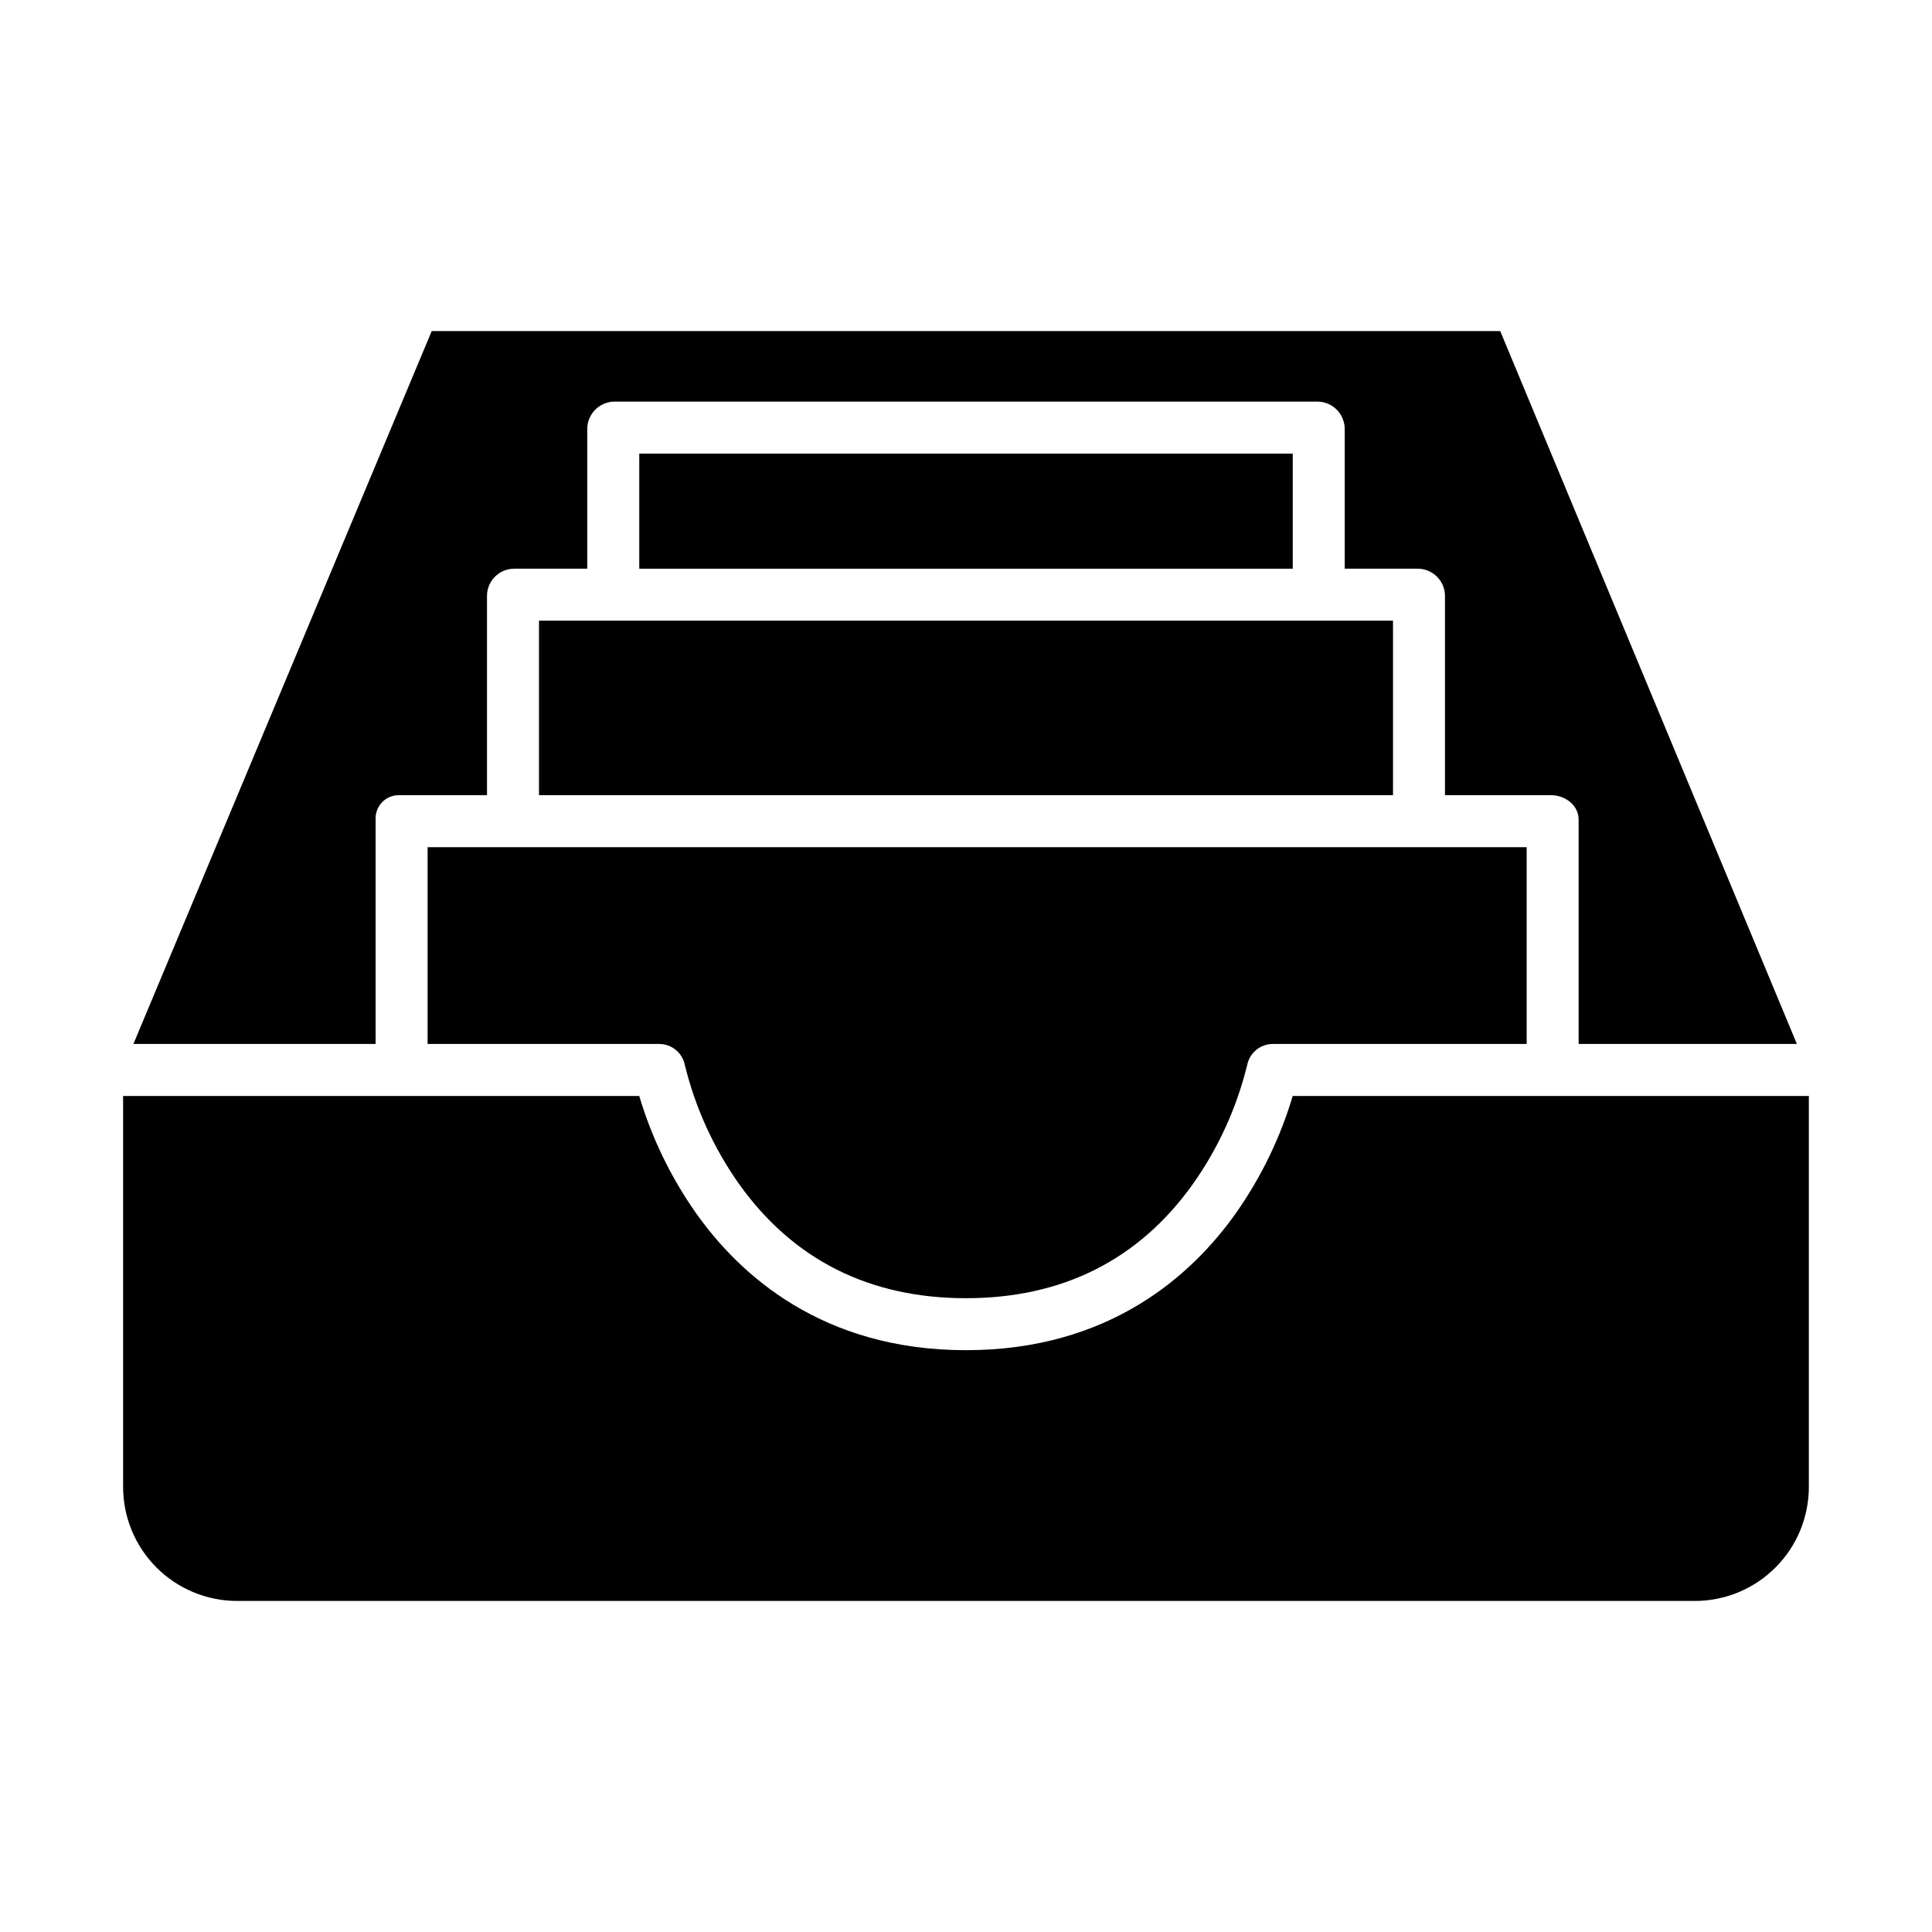
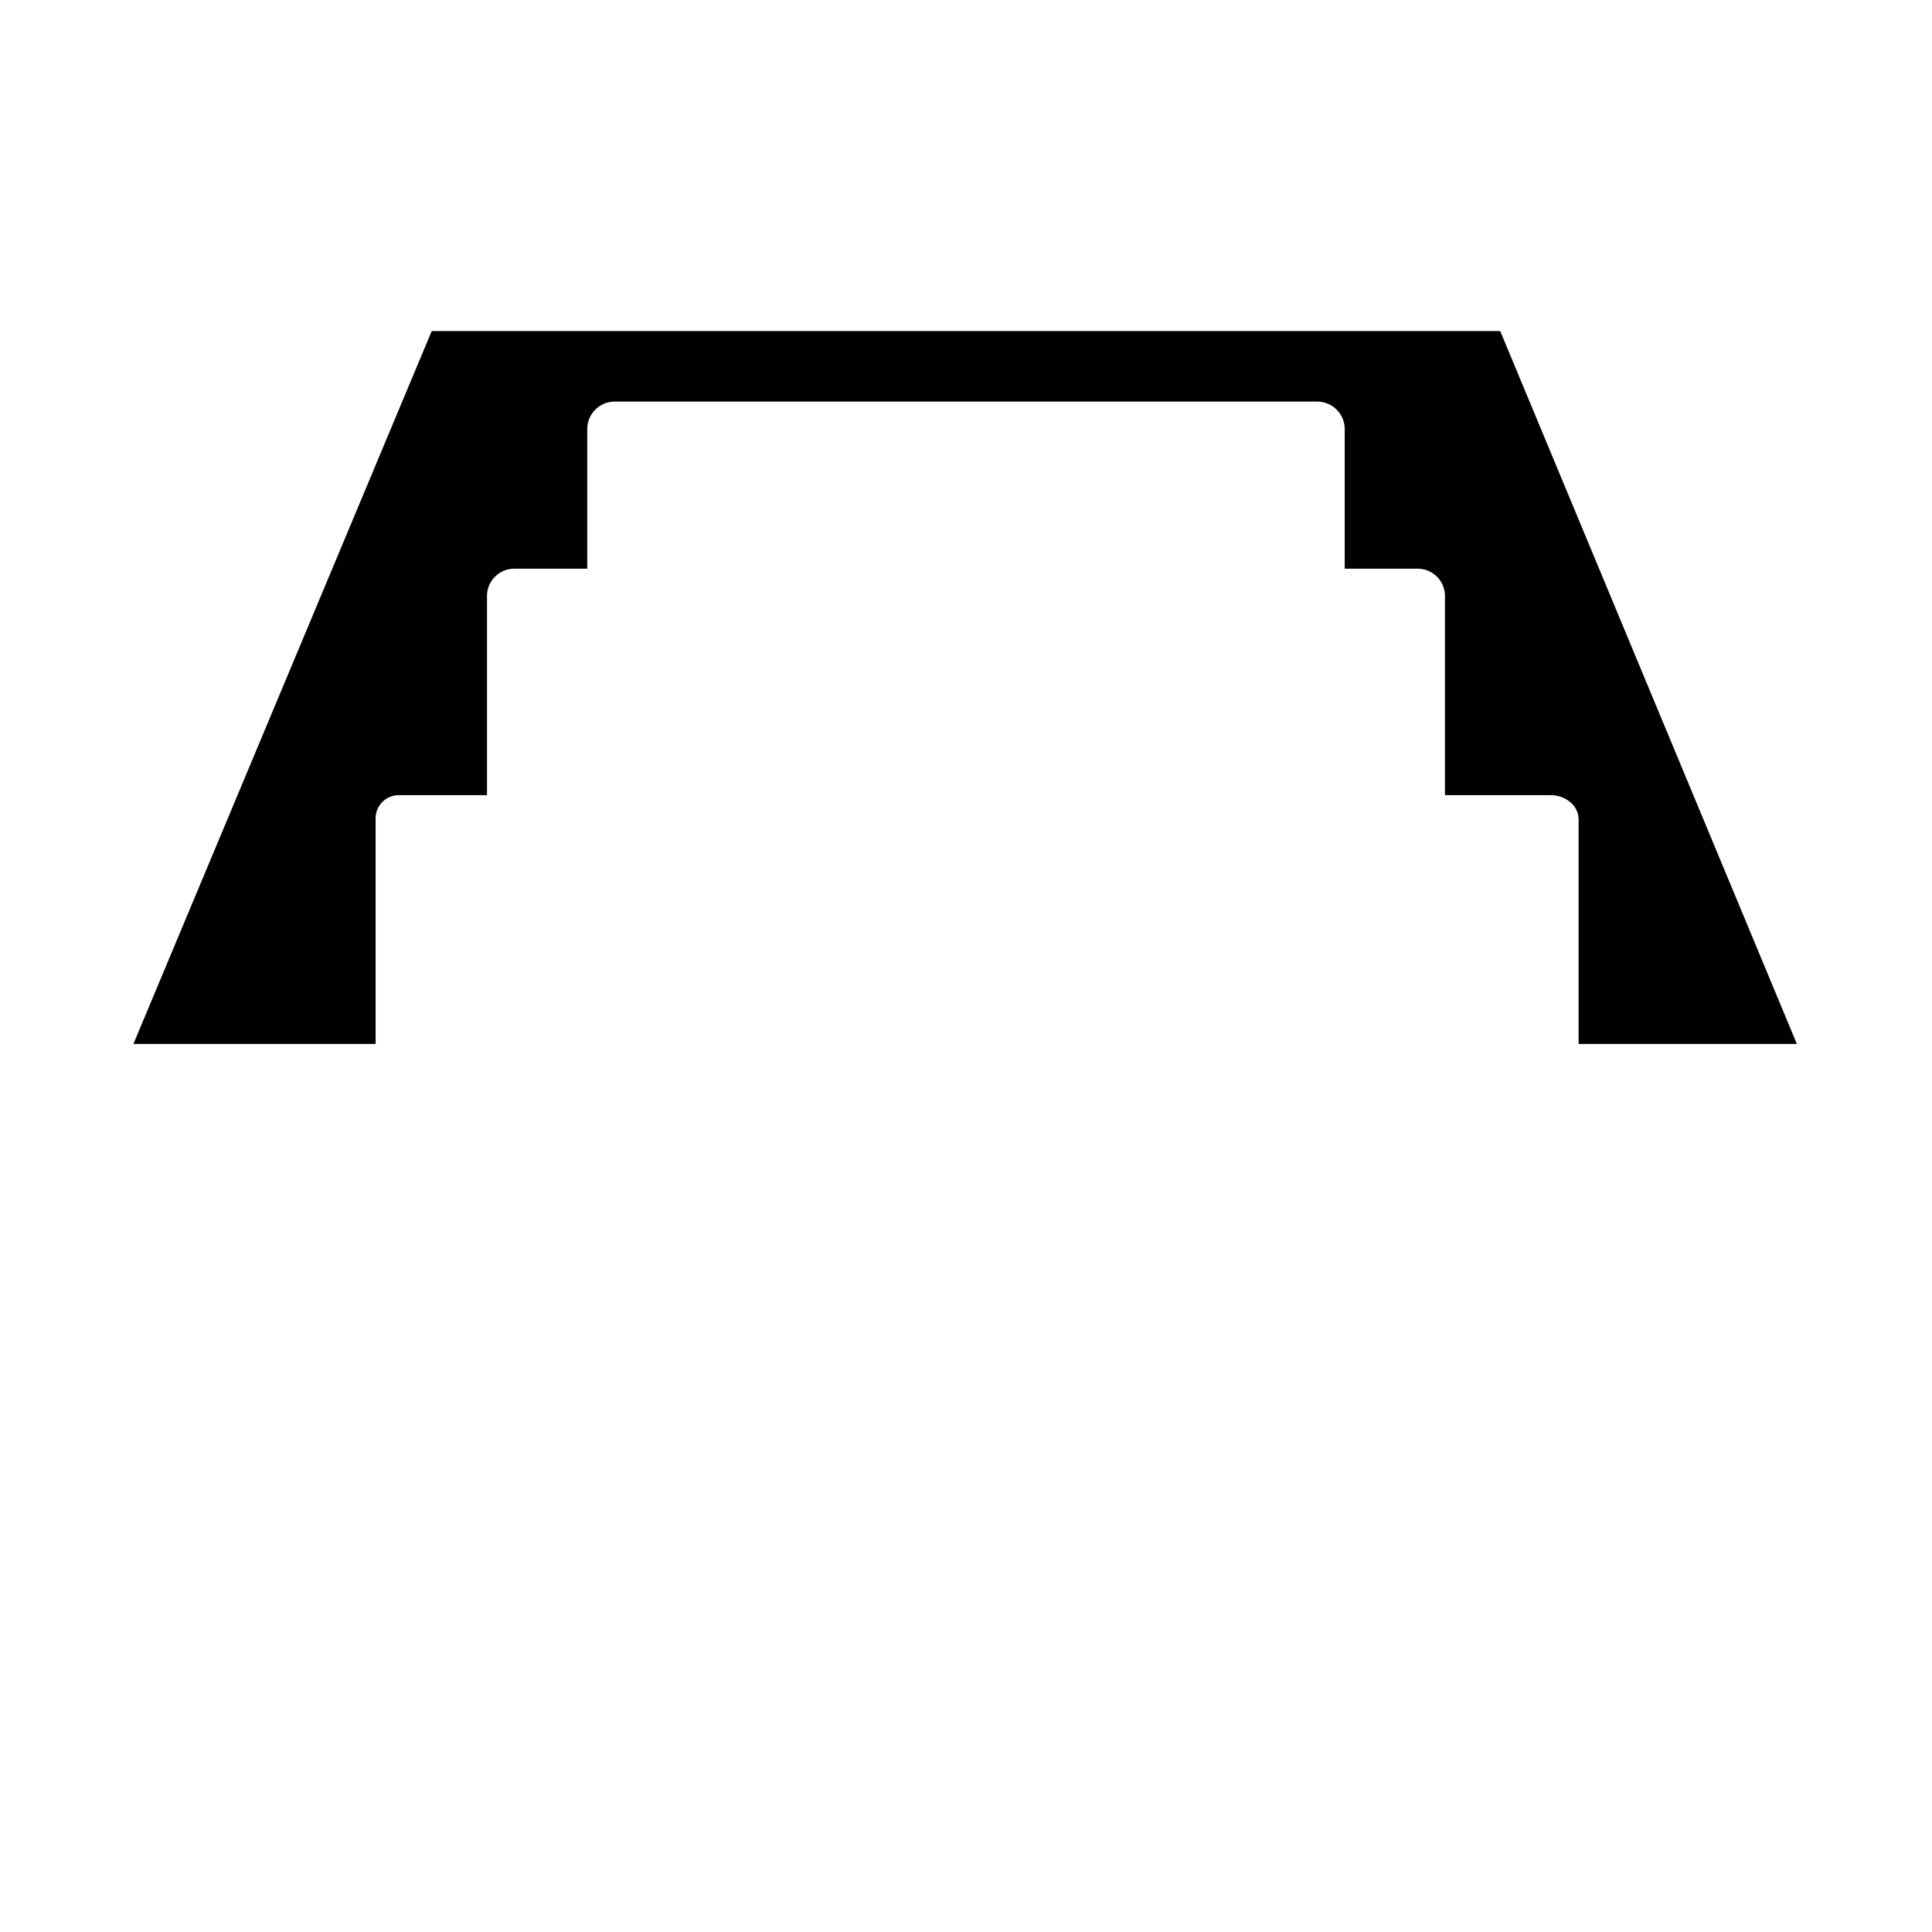
<svg xmlns="http://www.w3.org/2000/svg" fill="#000000" width="800px" height="800px" version="1.1" viewBox="144 144 512 512">
  <g>
-     <path d="m257.32 368.51v52.152h61.41c3.293 0.012 6.121 2.344 6.758 5.574 2.758 11.289 7.617 21.961 14.316 31.457 14.316 20.137 34.574 30.344 60.199 30.344s45.879-10.219 60.199-30.355c6.699-9.496 11.555-20.164 14.316-31.457 0.648-3.219 3.469-5.543 6.754-5.562h67.312v-52.152z" />
-     <path d="m471.74 465.2c-11.73 16.691-33.699 36.613-71.746 36.613s-60.016-19.914-71.746-36.605h0.004c-6.566-9.395-11.578-19.781-14.848-30.766h-136.78v103.48c-0.031 8.051 3.144 15.781 8.832 21.477 5.684 5.695 13.41 8.891 21.457 8.871h386.16c8.051 0.02 15.773-3.176 21.457-8.871 5.688-5.695 8.867-13.426 8.832-21.477v-103.48h-136.78c-3.269 10.98-8.281 21.367-14.848 30.758z" />
-     <path d="m313.41 264.21h173.18v30.504h-173.18z" />
    <path d="m243.54 420.66v-59.465c-0.09-1.734 0.555-3.422 1.777-4.652 1.223-1.234 2.906-1.891 4.641-1.812h23.102v-53.07c0.152-3.879 3.34-6.949 7.223-6.953h19.344v-37.195c0.105-3.894 3.258-7.016 7.148-7.086h186.44c3.894 0.07 7.043 3.191 7.148 7.086v37.195h19.344c3.883 0.004 7.07 3.074 7.223 6.953v53.07h28.062c3.805 0 7.359 2.656 7.359 6.465l0.004 59.465h57.836l-78.621-188.93h-283.16l-79.055 188.93z" />
-     <path d="m286.84 308.48h226.32v46.25h-226.32z" />
  </g>
</svg>